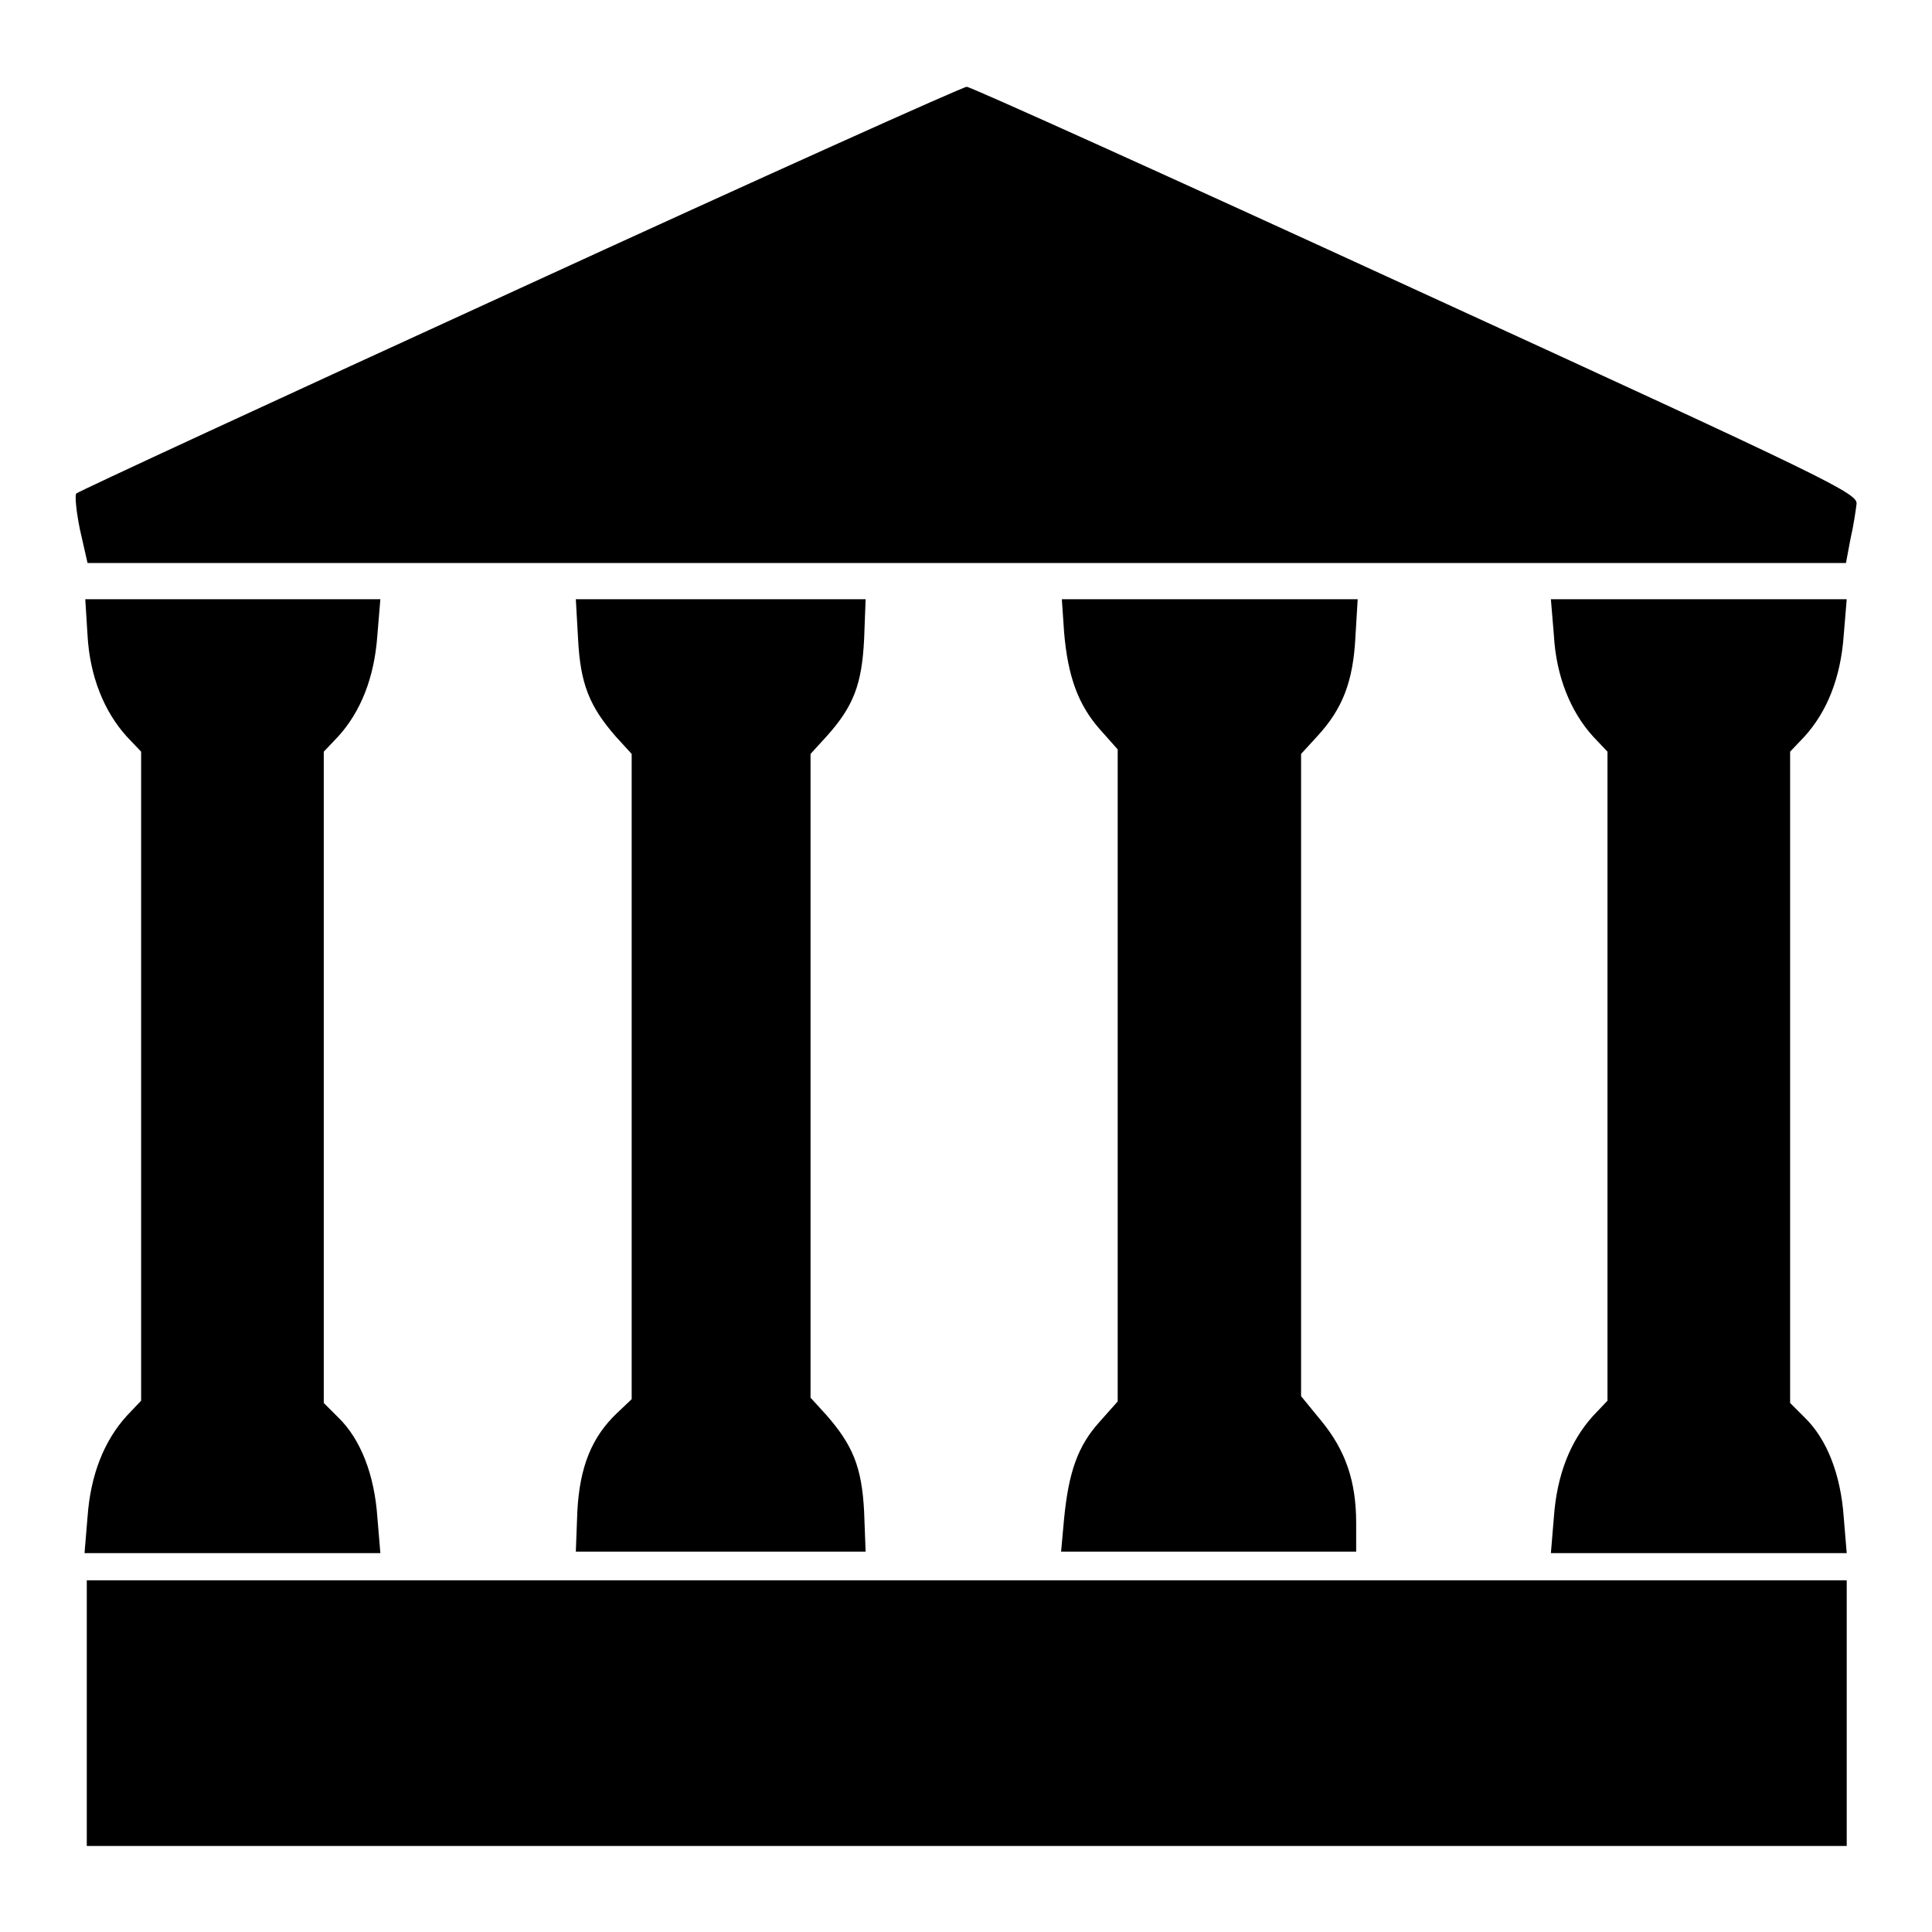
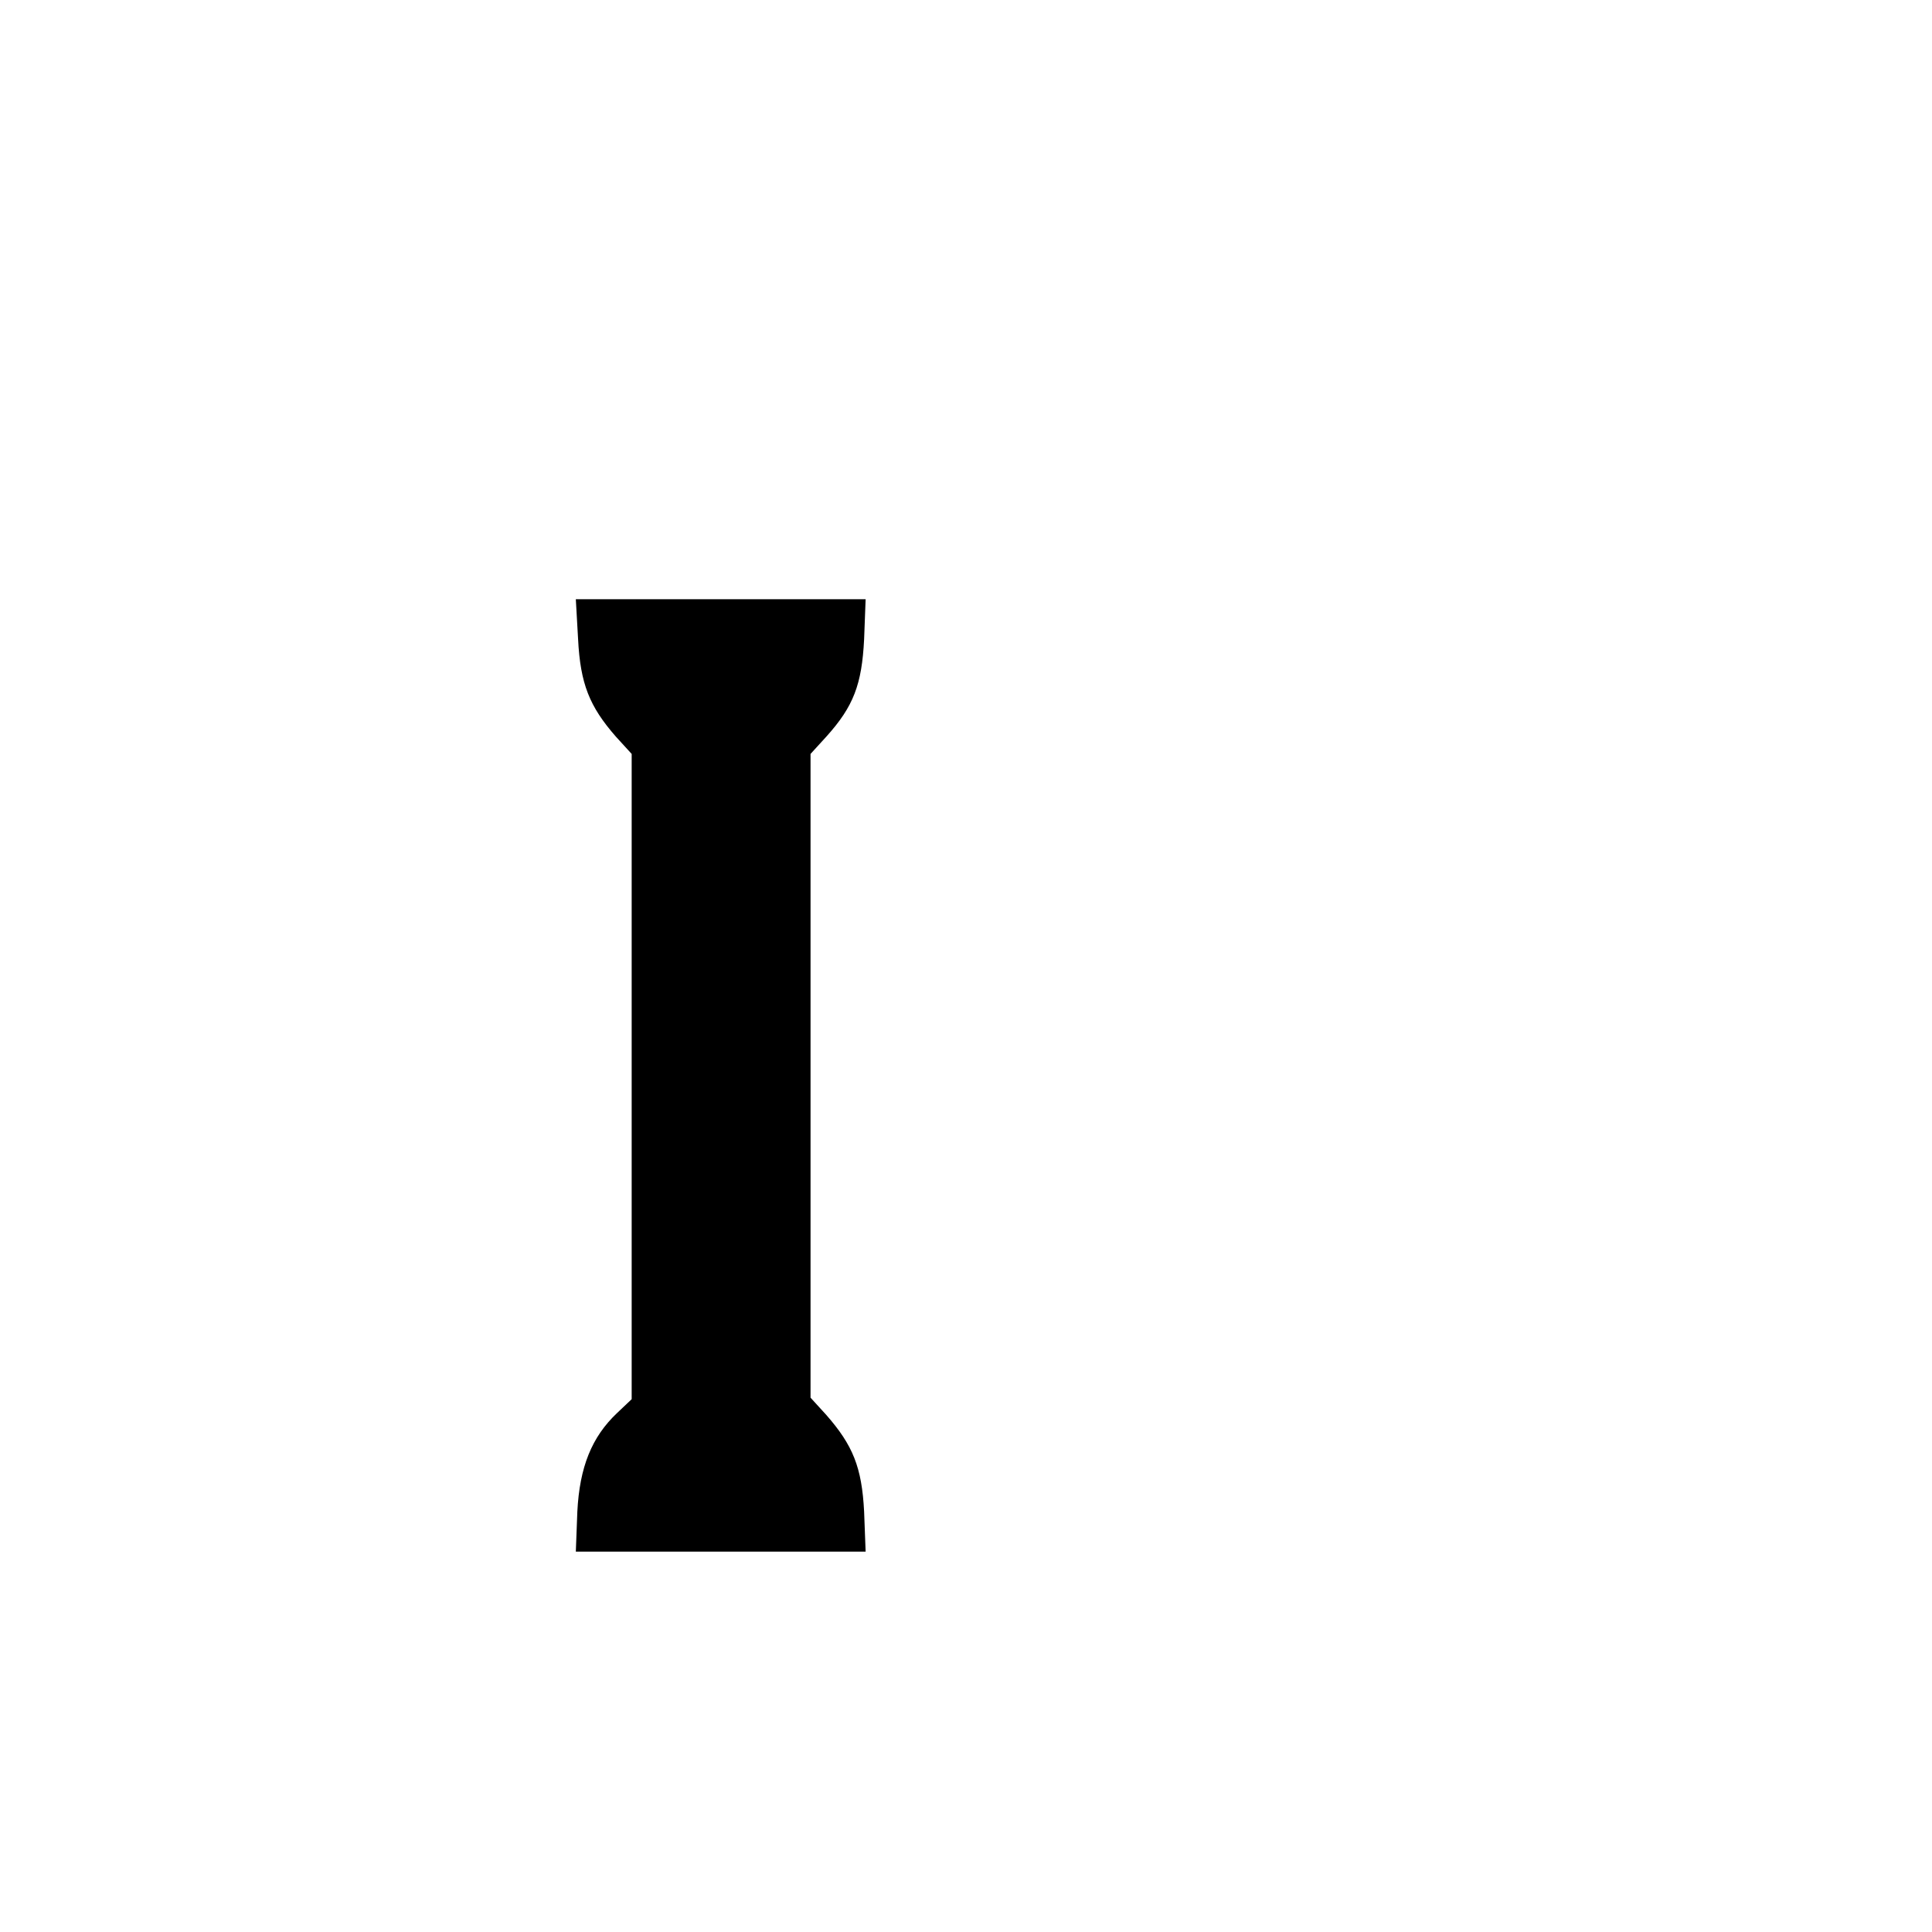
<svg xmlns="http://www.w3.org/2000/svg" version="1.1" x="0px" y="0px" viewBox="0 0 256 256" enable-background="new 0 0 256 256" xml:space="preserve">
  <g>
    <g>
      <g>
-         <path fill="#000000" d="M68.9,38.2C36.8,52.9,10.4,65.1,10.1,65.4c-0.2,0.2,0,2.4,0.5,4.8l1,4.4h116.5h116.5l0.6-3.2c0.4-1.7,0.7-3.8,0.8-4.6c0.2-1.4-3-3-58.4-28.4c-32.2-14.8-59-26.9-59.5-26.9S100.9,23.5,68.9,38.2z" />
-         <path fill="#000000" d="M11.6,84.2c0.3,5.4,2.2,10.1,5.2,13.4l1.9,2v43v43l-1.9,2c-3,3.3-4.8,7.8-5.2,13.4l-0.4,4.8h19.6h19.6l-0.4-4.8c-0.4-5.6-2.2-10.3-5.2-13.2l-1.9-1.9v-43.1V99.6l1.9-2c3-3.3,4.8-7.8,5.2-13.4l0.4-4.8H30.9H11.3L11.6,84.2z" />
        <path fill="#000000" d="M76.6,84.7c0.3,5.9,1.5,8.9,5,12.9l2.1,2.3v42.8v42.7l-1.9,1.8c-3.4,3.2-5,7.2-5.3,13.1l-0.2,5.3h19.2h19.2l-0.2-5.3c-0.3-5.9-1.5-8.8-5-12.8l-2.1-2.3v-42.7V99.9l2.1-2.3c3.6-4,4.7-6.9,5-12.9l0.2-5.3H95.6H76.3L76.6,84.7z" />
-         <path fill="#000000" d="M141,83.8c0.5,5.9,1.9,9.6,4.7,12.8l2.4,2.7v43.2v43.2l-2.4,2.7c-2.9,3.2-4.1,6.7-4.7,12.8l-0.4,4.4h19.6h19.5v-3.8c0-5.5-1.4-9.6-4.6-13.5l-2.7-3.3v-42.6V99.9l2.2-2.4c3.3-3.6,4.7-7.2,5-13.1l0.3-5h-19.6h-19.6L141,83.8z" />
-         <path fill="#000000" d="M205.9,84.2c0.3,5.4,2.2,10.1,5.2,13.4l1.9,2v43v43l-1.9,2c-3,3.3-4.8,7.8-5.2,13.4l-0.4,4.8h19.6h19.6l-0.4-4.8c-0.4-5.6-2.2-10.3-5.2-13.2l-1.9-1.9v-43.1V99.6l1.9-2c3-3.3,4.8-7.8,5.2-13.4l0.4-4.8h-19.6h-19.6L205.9,84.2z" />
-         <path fill="#000000" d="M11.5,227v17.6h116.6h116.6V227v-17.6H128.1H11.5V227z" />
      </g>
    </g>
  </g>
</svg>